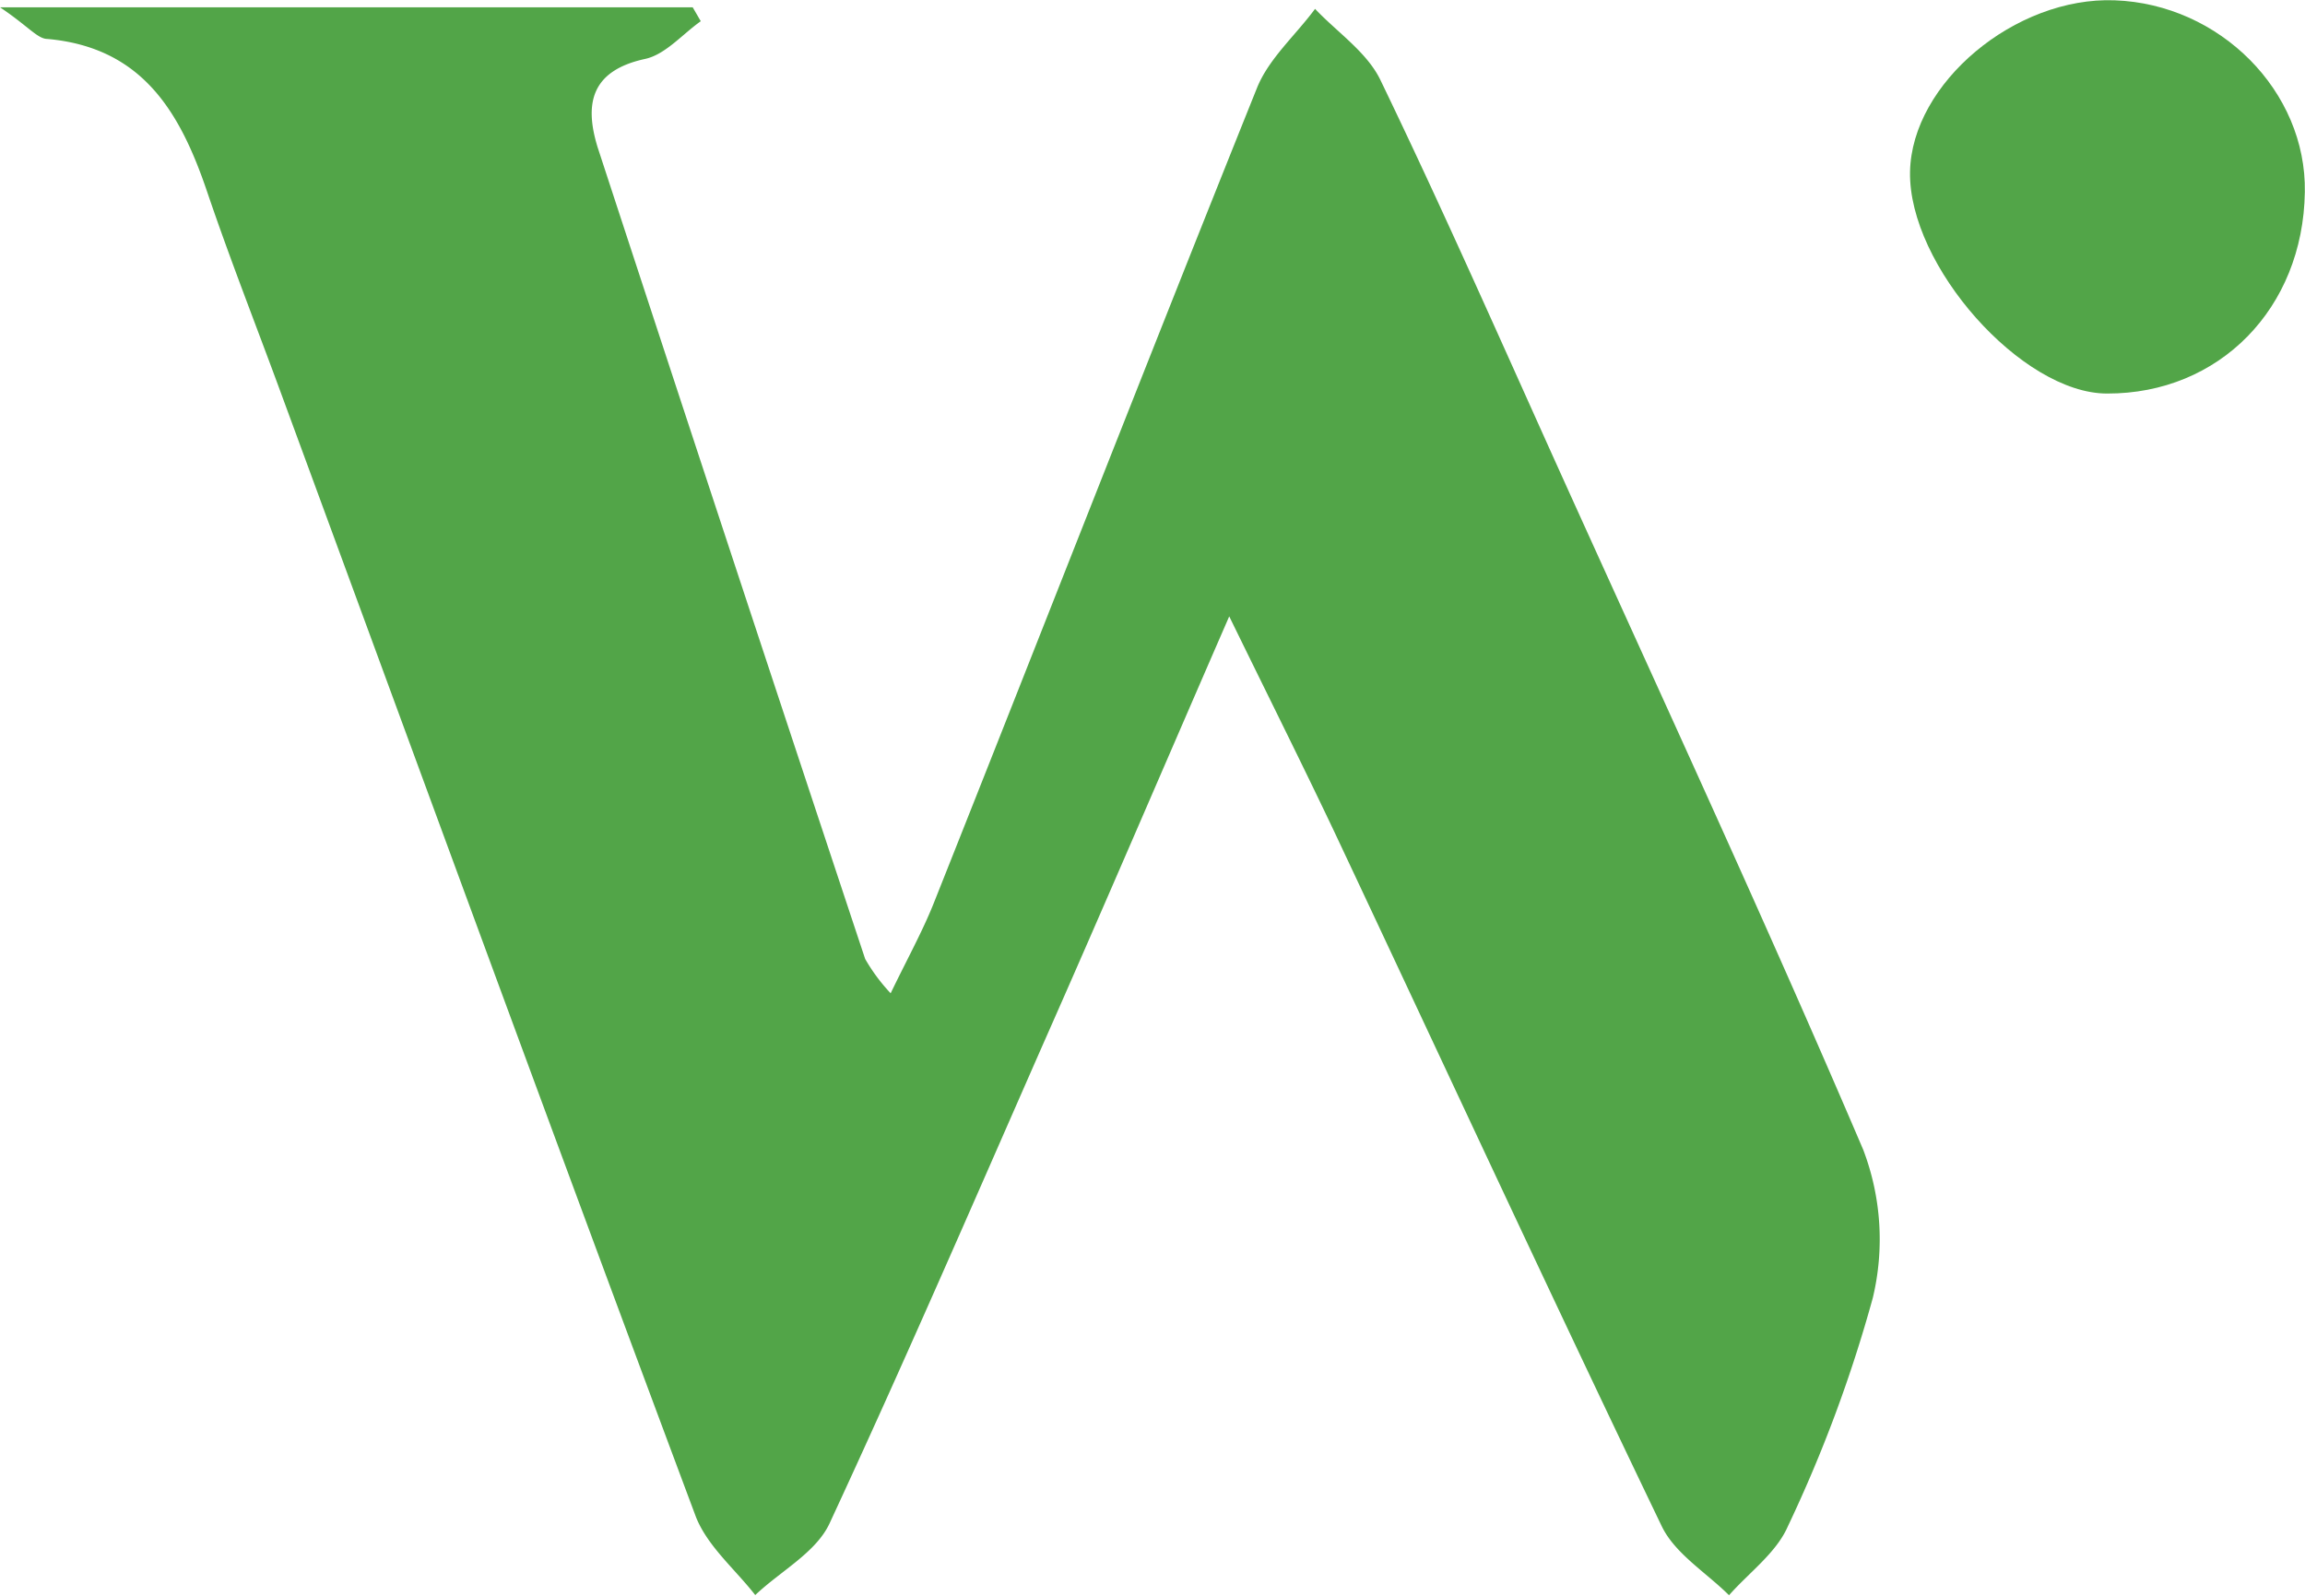
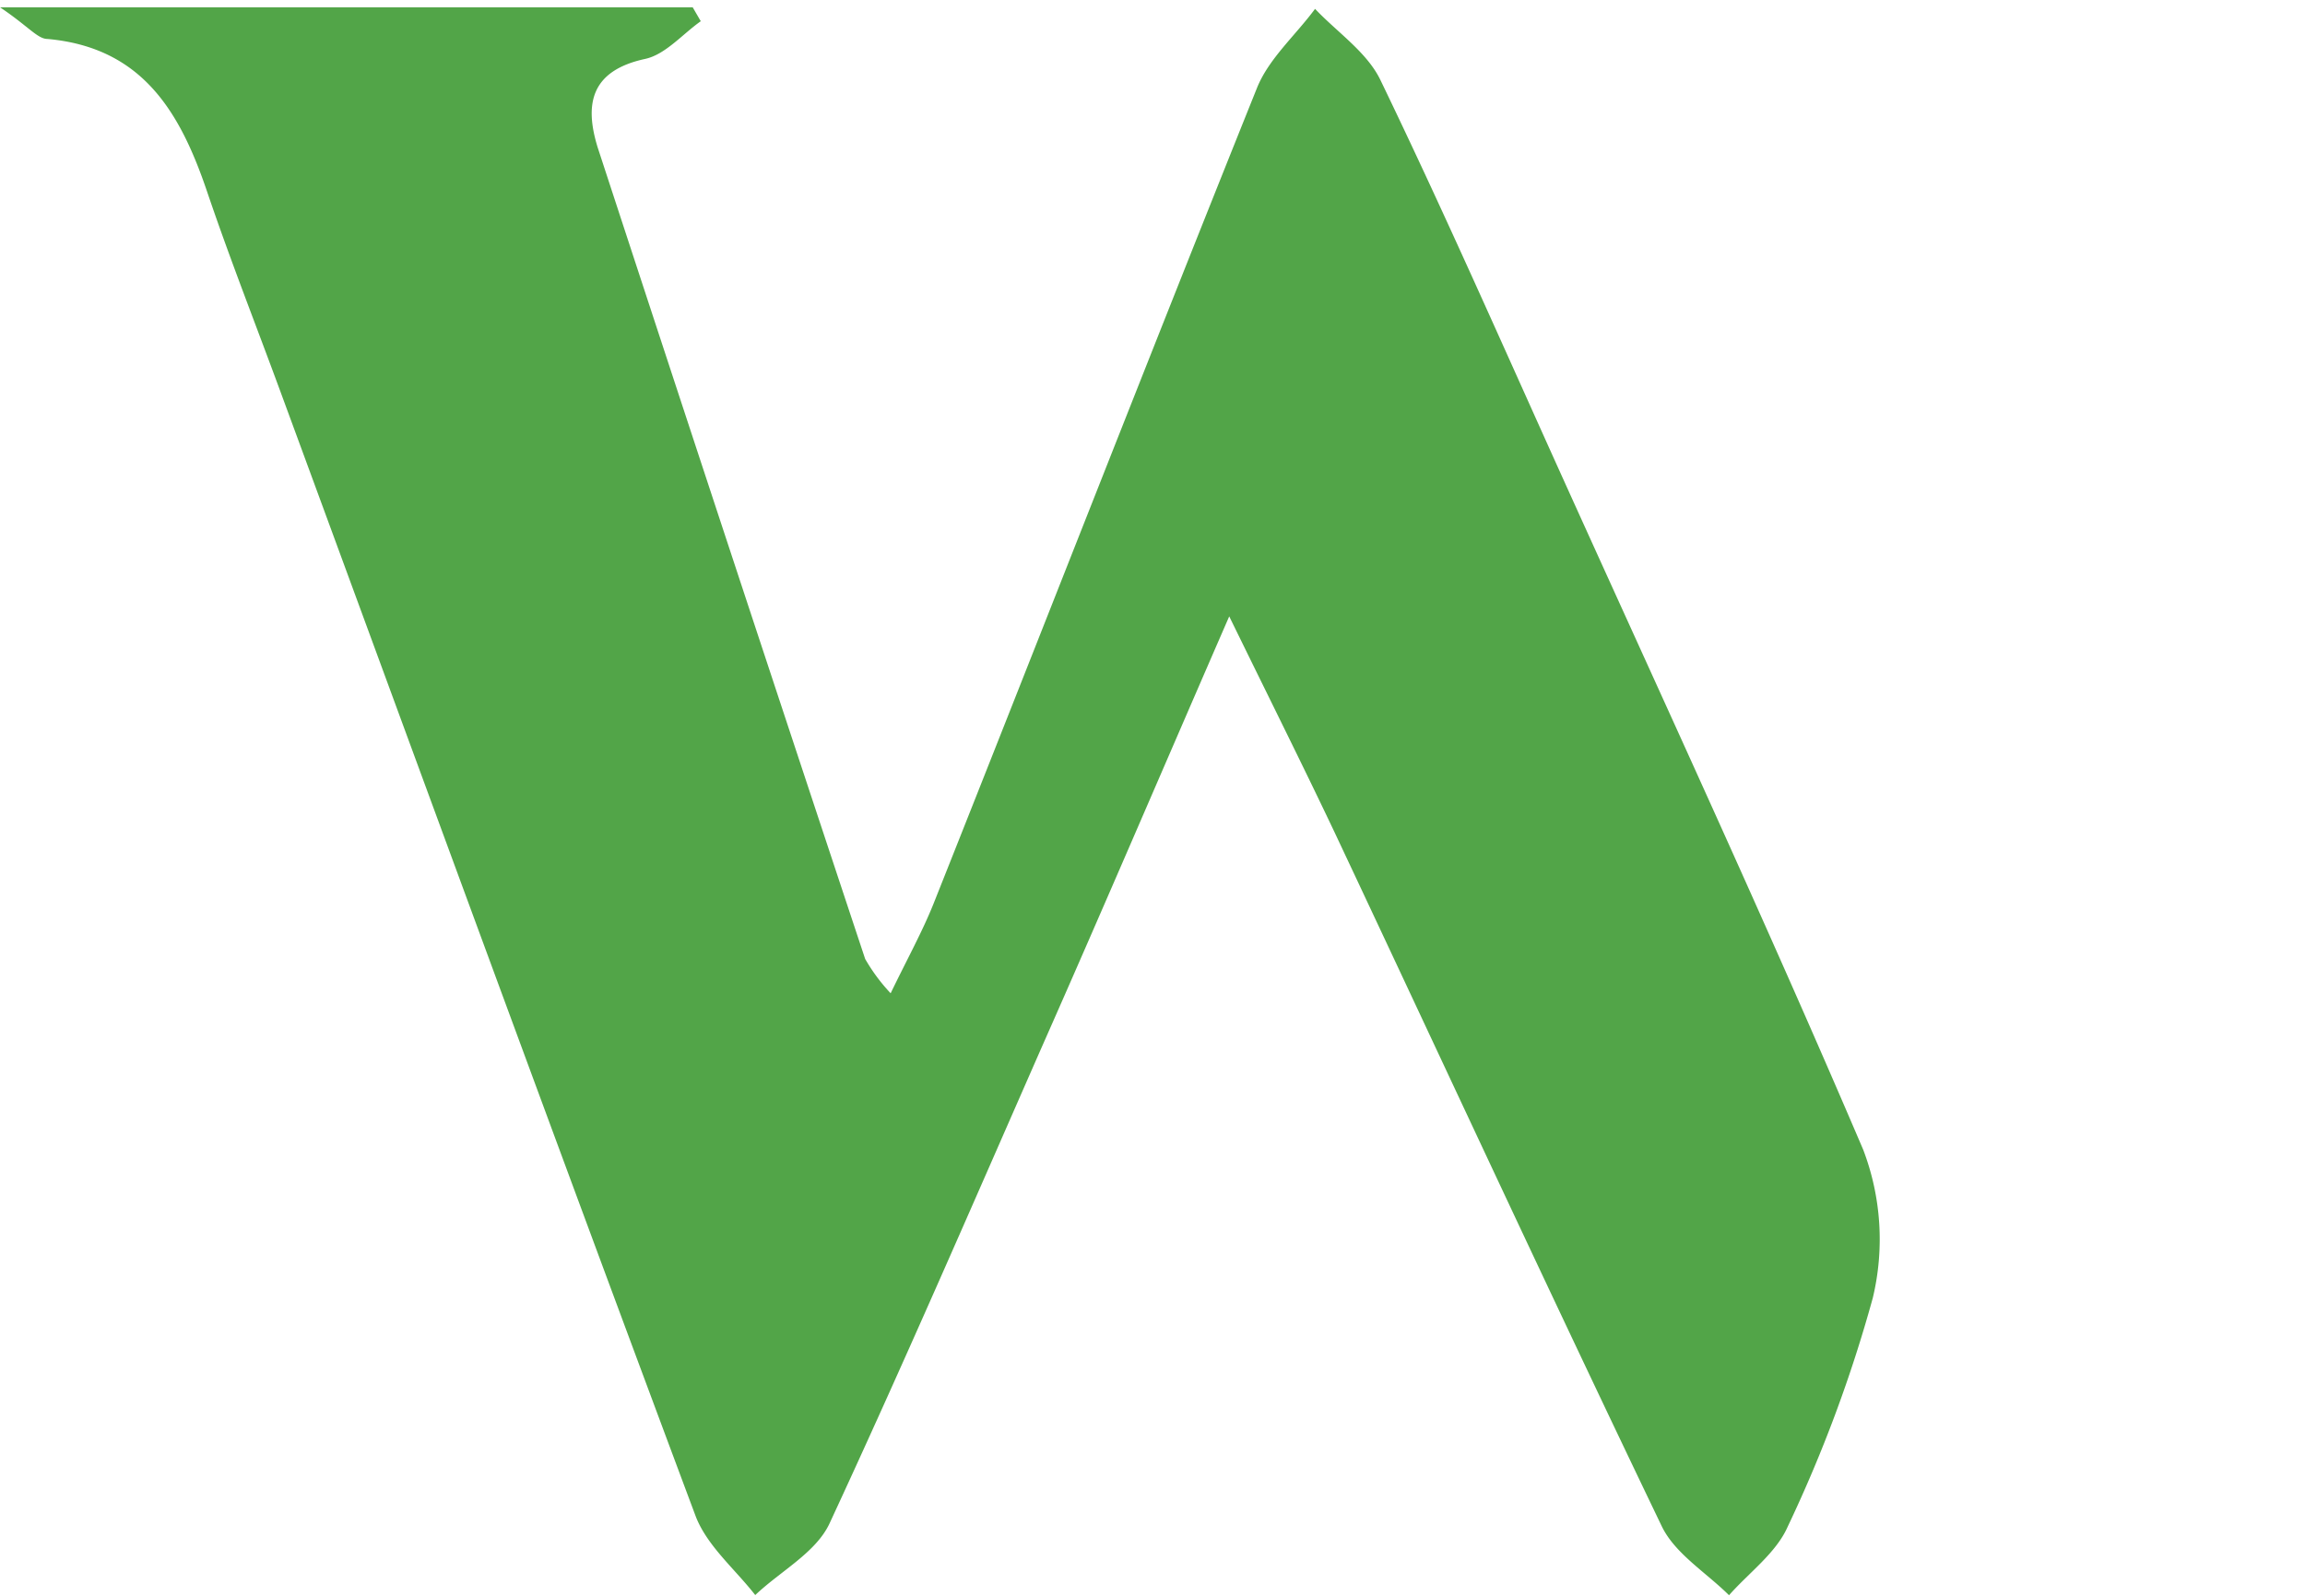
<svg xmlns="http://www.w3.org/2000/svg" viewBox="0 0 145.55 100.77">
  <defs>
    <style>
      .cls-1 {
        fill: #52a548;
      }
    </style>
  </defs>
  <g id="Layer_2" data-name="Layer 2">
    <g id="Layer_1-2" data-name="Layer 1">
      <g>
        <path class="cls-1" d="M77.62,38.92c-4.3,9.88-8,18.53-11.82,27.16C61.38,76.14,57,86.25,52.38,96.2c-.86,1.84-3.09,3-4.69,4.52-1.27-1.63-3-3.07-3.74-4.92C35.1,72.13,26.42,48.4,17.69,24.68c-1.54-4.19-3.18-8.35-4.61-12.57C11.38,7.09,9,3,3,2.46c-.63,0-1.21-.8-3-2H43.74l.51.88c-1.16.82-2.23,2.1-3.51,2.38-3.43.74-3.85,2.84-3,5.59q8.39,25.64,16.89,51.24a11.47,11.47,0,0,0,1.61,2.17c1.07-2.21,2-3.89,2.71-5.66C65.79,39.87,72.49,22.68,79.37,5.56c.74-1.85,2.42-3.31,3.67-5,1.41,1.49,3.3,2.75,4.14,4.52,3.94,8.16,7.6,16.47,11.33,24.73,6.44,14.24,13,28.41,19.14,42.78a15.88,15.88,0,0,1,.61,9.36,87.82,87.82,0,0,1-5.37,14.44c-.73,1.67-2.44,2.9-3.71,4.34-1.45-1.44-3.42-2.63-4.25-4.36-7-14.56-13.79-29.23-20.67-43.84C82.29,48.38,80.22,44.24,77.62,38.92Z" />
-         <path class="cls-1" d="M145.54,12.13c-.11,7.35-5.41,12.74-12.49,12.72-5.38,0-12.55-8.09-12.44-14,.1-5.59,6.64-11.07,12.93-10.83C140.18.26,145.65,5.77,145.54,12.13Z" />
      </g>
    </g>
  </g>
</svg>